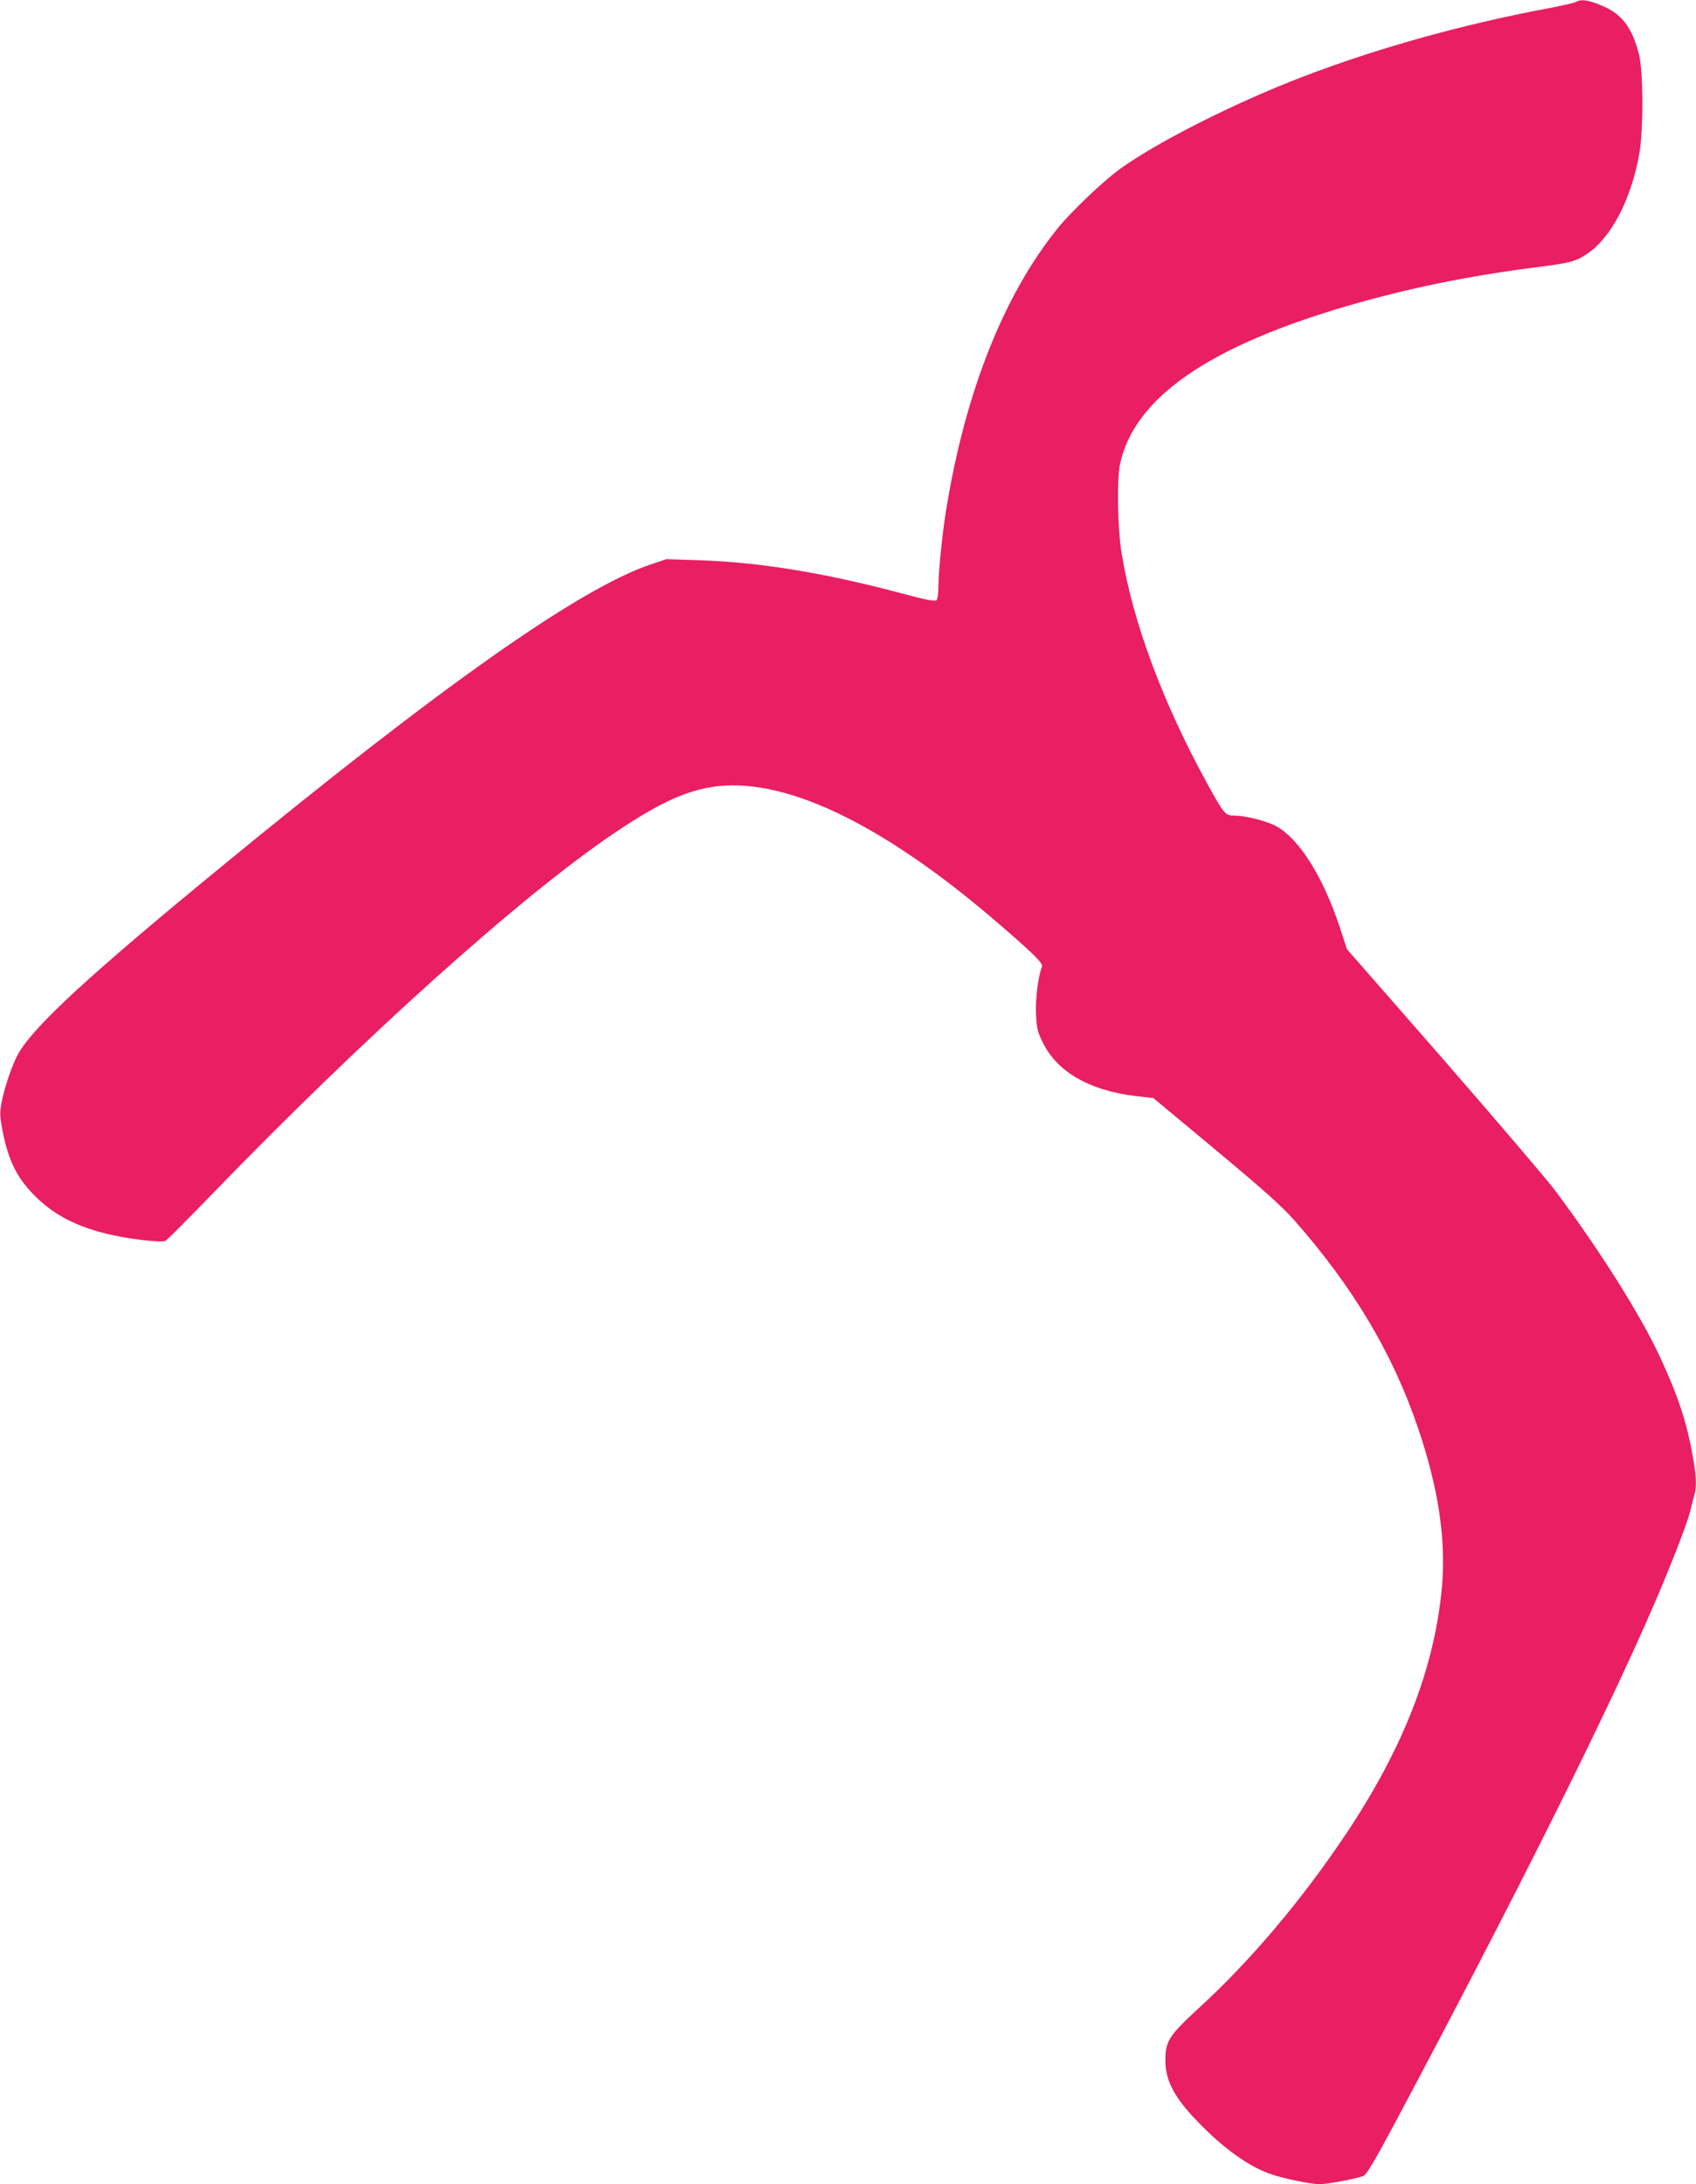
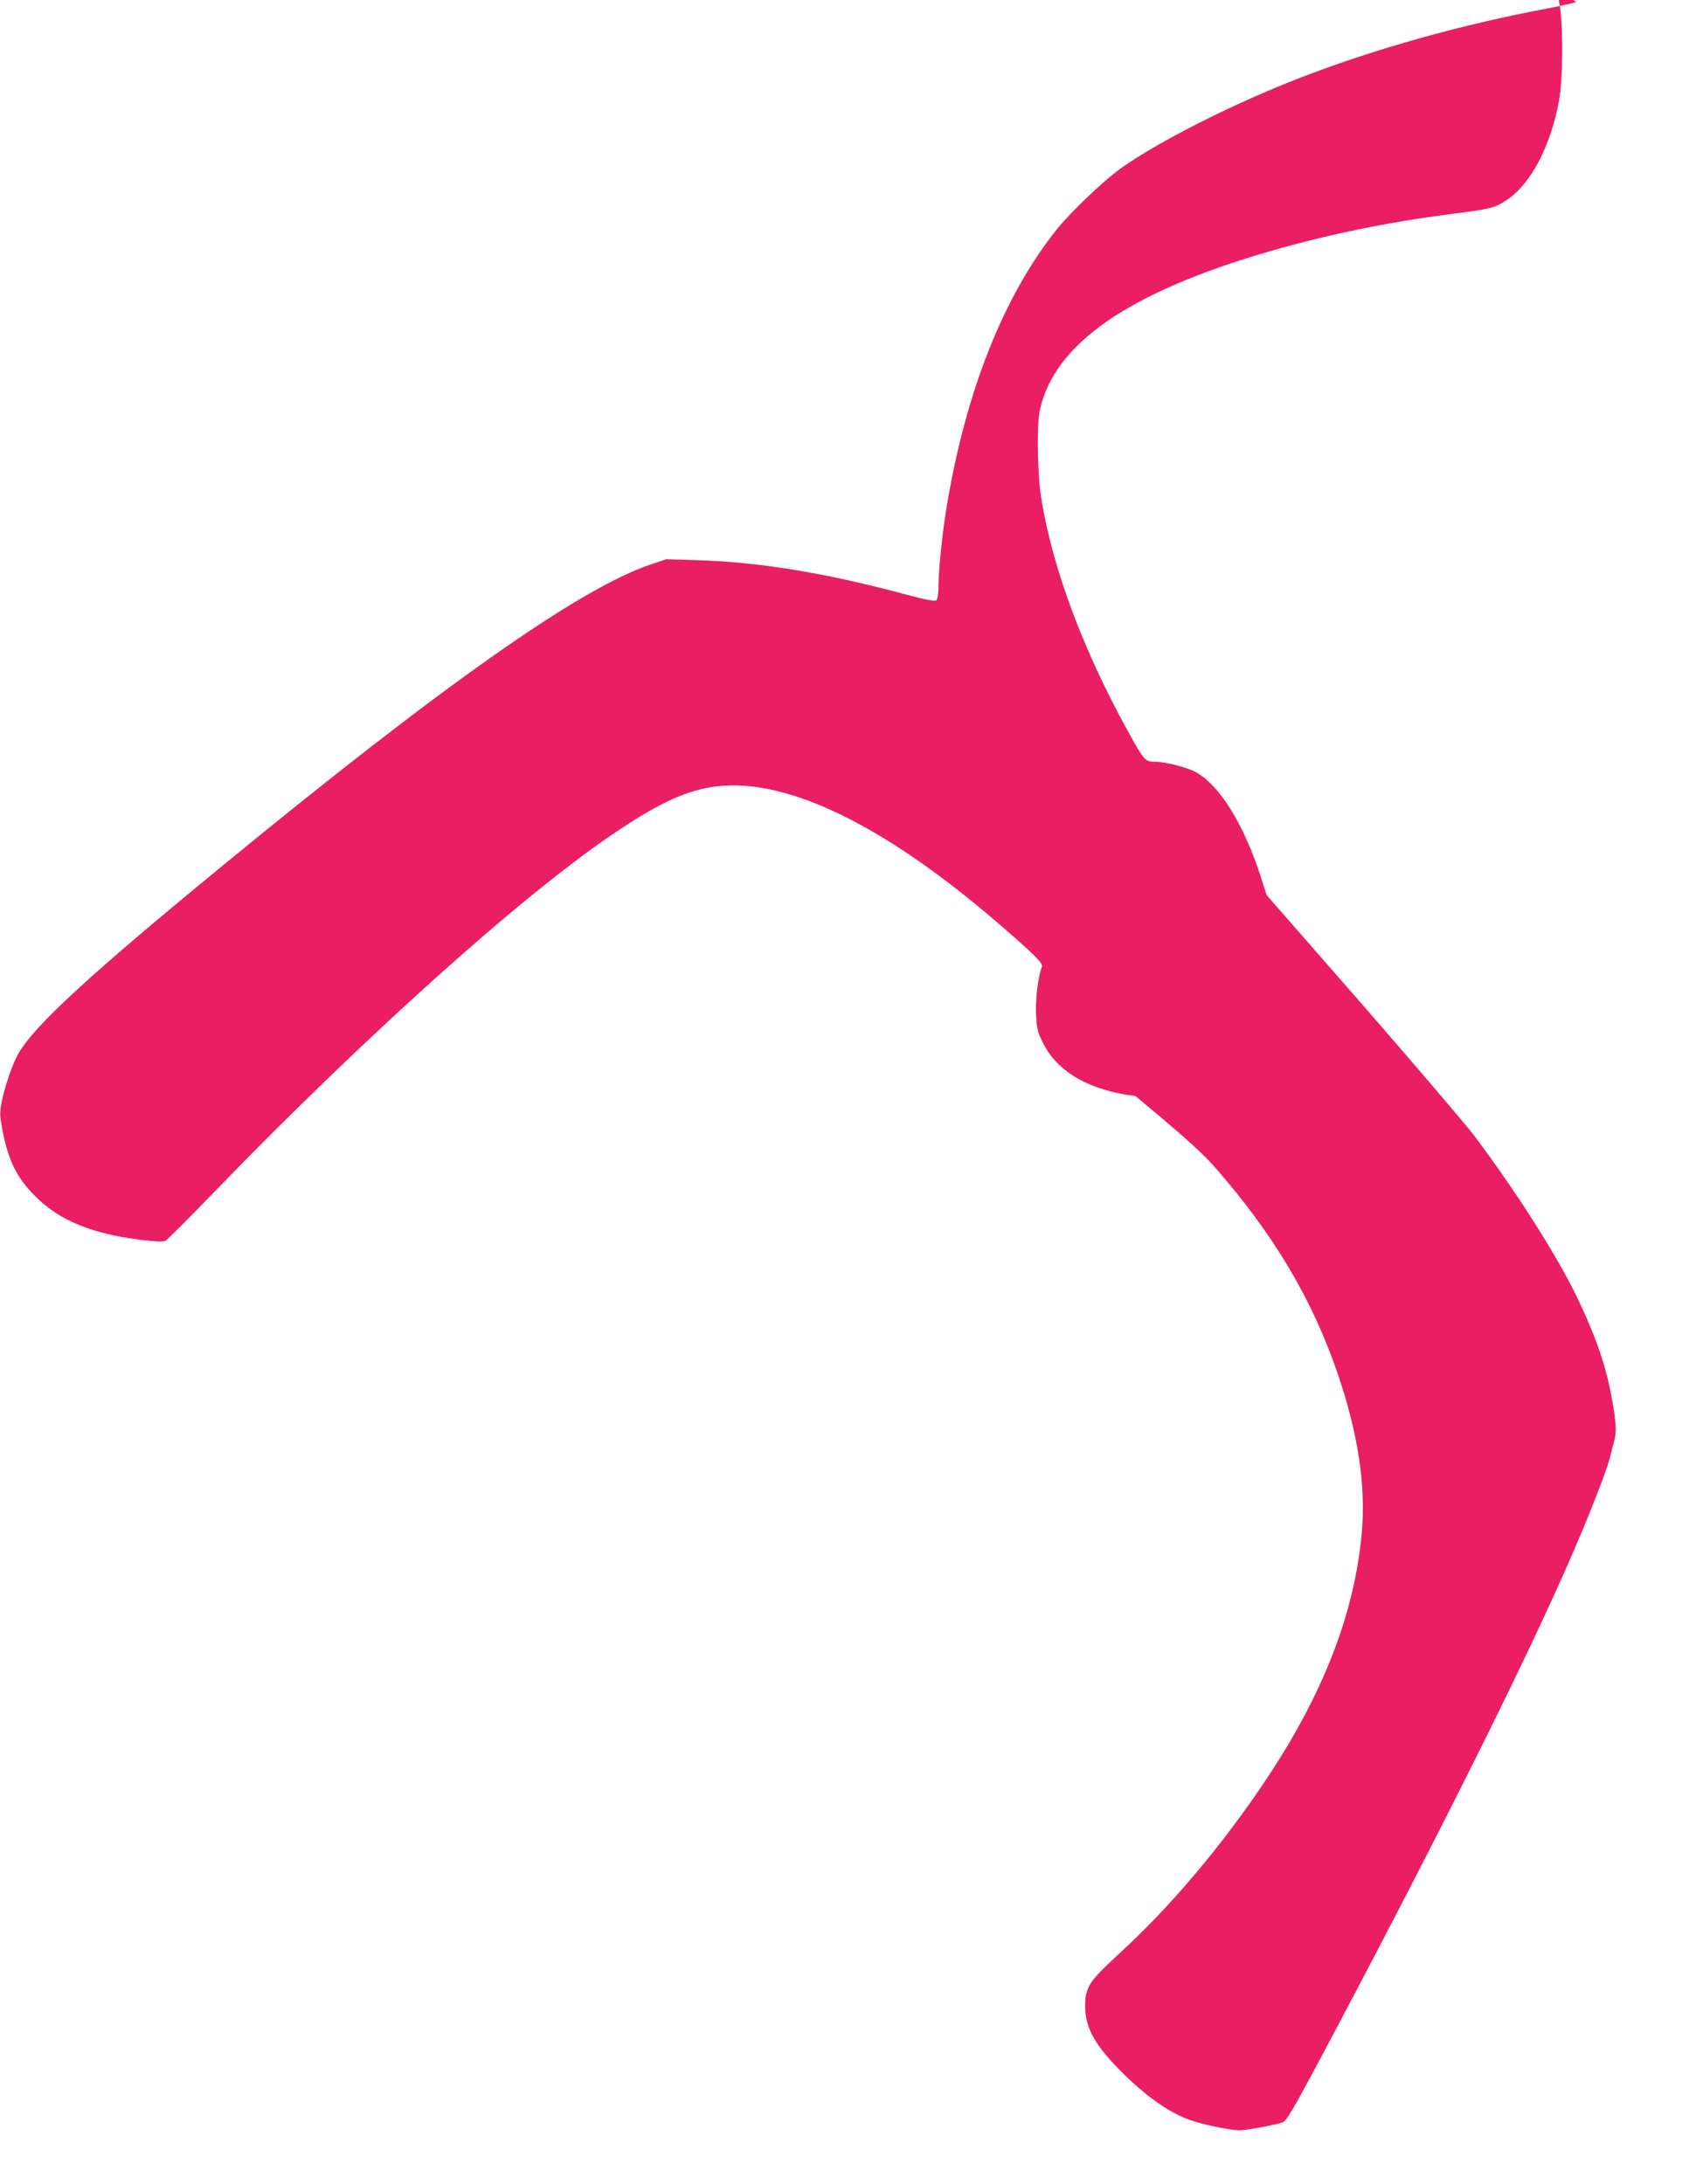
<svg xmlns="http://www.w3.org/2000/svg" version="1.0" width="994pt" height="1280pt" viewBox="0 0 994 1280" preserveAspectRatio="xMidYMid meet">
  <g transform="translate(0,1280) scale(0.1,-0.1)" fill="#e91e63" stroke="none">
-     <path d="M9237 12789 c-9 -6 -86 -23 -170 -39 -500 -94 -997 -233 -1432 -400 -390 -149 -847 -379 -1068 -538 -99 -71 -287 -250 -369 -351 -316 -392 -542 -963 -653 -1651 -23 -140 -45 -362 -45 -445 0 -46 -5 -76 -12 -83 -9 -7 -62 3 -178 34 -473 127 -853 189 -1215 201 l-190 6 -92 -31 c-415 -140 -1222 -708 -2523 -1777 -761 -625 -1083 -921 -1180 -1085 -36 -62 -82 -195 -101 -292 -11 -59 -10 -79 5 -160 37 -189 89 -291 211 -406 101 -95 226 -159 395 -201 120 -30 320 -55 349 -43 9 4 135 130 280 280 883 913 1803 1739 2344 2105 251 170 407 245 568 273 416 73 1001 -203 1690 -797 203 -175 263 -234 256 -253 -23 -60 -39 -188 -35 -278 4 -87 9 -106 41 -170 84 -170 274 -279 542 -311 l105 -12 365 -304 c281 -234 387 -329 459 -410 346 -393 577 -779 726 -1217 120 -352 166 -656 141 -935 -43 -472 -226 -943 -562 -1446 -256 -383 -559 -743 -861 -1019 -177 -163 -198 -195 -198 -309 1 -120 52 -217 194 -363 147 -152 296 -259 422 -302 75 -27 237 -60 289 -60 43 0 214 32 255 48 19 8 61 78 190 319 696 1306 1243 2400 1516 3035 97 225 190 464 209 538 9 36 20 81 26 101 14 54 11 108 -12 236 -34 192 -88 353 -192 575 -116 249 -357 630 -616 976 -49 64 -342 408 -652 764 l-565 646 -42 129 c-97 292 -232 509 -366 588 -53 31 -183 65 -247 65 -58 0 -64 7 -163 187 -261 475 -436 946 -502 1348 -24 143 -29 434 -10 524 83 389 518 691 1339 930 344 100 694 172 1072 221 229 29 257 36 326 82 141 94 257 315 306 582 25 137 25 484 -1 586 -41 162 -101 240 -225 290 -76 31 -114 36 -144 19z" />
+     <path d="M9237 12789 c-9 -6 -86 -23 -170 -39 -500 -94 -997 -233 -1432 -400 -390 -149 -847 -379 -1068 -538 -99 -71 -287 -250 -369 -351 -316 -392 -542 -963 -653 -1651 -23 -140 -45 -362 -45 -445 0 -46 -5 -76 -12 -83 -9 -7 -62 3 -178 34 -473 127 -853 189 -1215 201 l-190 6 -92 -31 c-415 -140 -1222 -708 -2523 -1777 -761 -625 -1083 -921 -1180 -1085 -36 -62 -82 -195 -101 -292 -11 -59 -10 -79 5 -160 37 -189 89 -291 211 -406 101 -95 226 -159 395 -201 120 -30 320 -55 349 -43 9 4 135 130 280 280 883 913 1803 1739 2344 2105 251 170 407 245 568 273 416 73 1001 -203 1690 -797 203 -175 263 -234 256 -253 -23 -60 -39 -188 -35 -278 4 -87 9 -106 41 -170 84 -170 274 -279 542 -311 c281 -234 387 -329 459 -410 346 -393 577 -779 726 -1217 120 -352 166 -656 141 -935 -43 -472 -226 -943 -562 -1446 -256 -383 -559 -743 -861 -1019 -177 -163 -198 -195 -198 -309 1 -120 52 -217 194 -363 147 -152 296 -259 422 -302 75 -27 237 -60 289 -60 43 0 214 32 255 48 19 8 61 78 190 319 696 1306 1243 2400 1516 3035 97 225 190 464 209 538 9 36 20 81 26 101 14 54 11 108 -12 236 -34 192 -88 353 -192 575 -116 249 -357 630 -616 976 -49 64 -342 408 -652 764 l-565 646 -42 129 c-97 292 -232 509 -366 588 -53 31 -183 65 -247 65 -58 0 -64 7 -163 187 -261 475 -436 946 -502 1348 -24 143 -29 434 -10 524 83 389 518 691 1339 930 344 100 694 172 1072 221 229 29 257 36 326 82 141 94 257 315 306 582 25 137 25 484 -1 586 -41 162 -101 240 -225 290 -76 31 -114 36 -144 19z" />
  </g>
</svg>